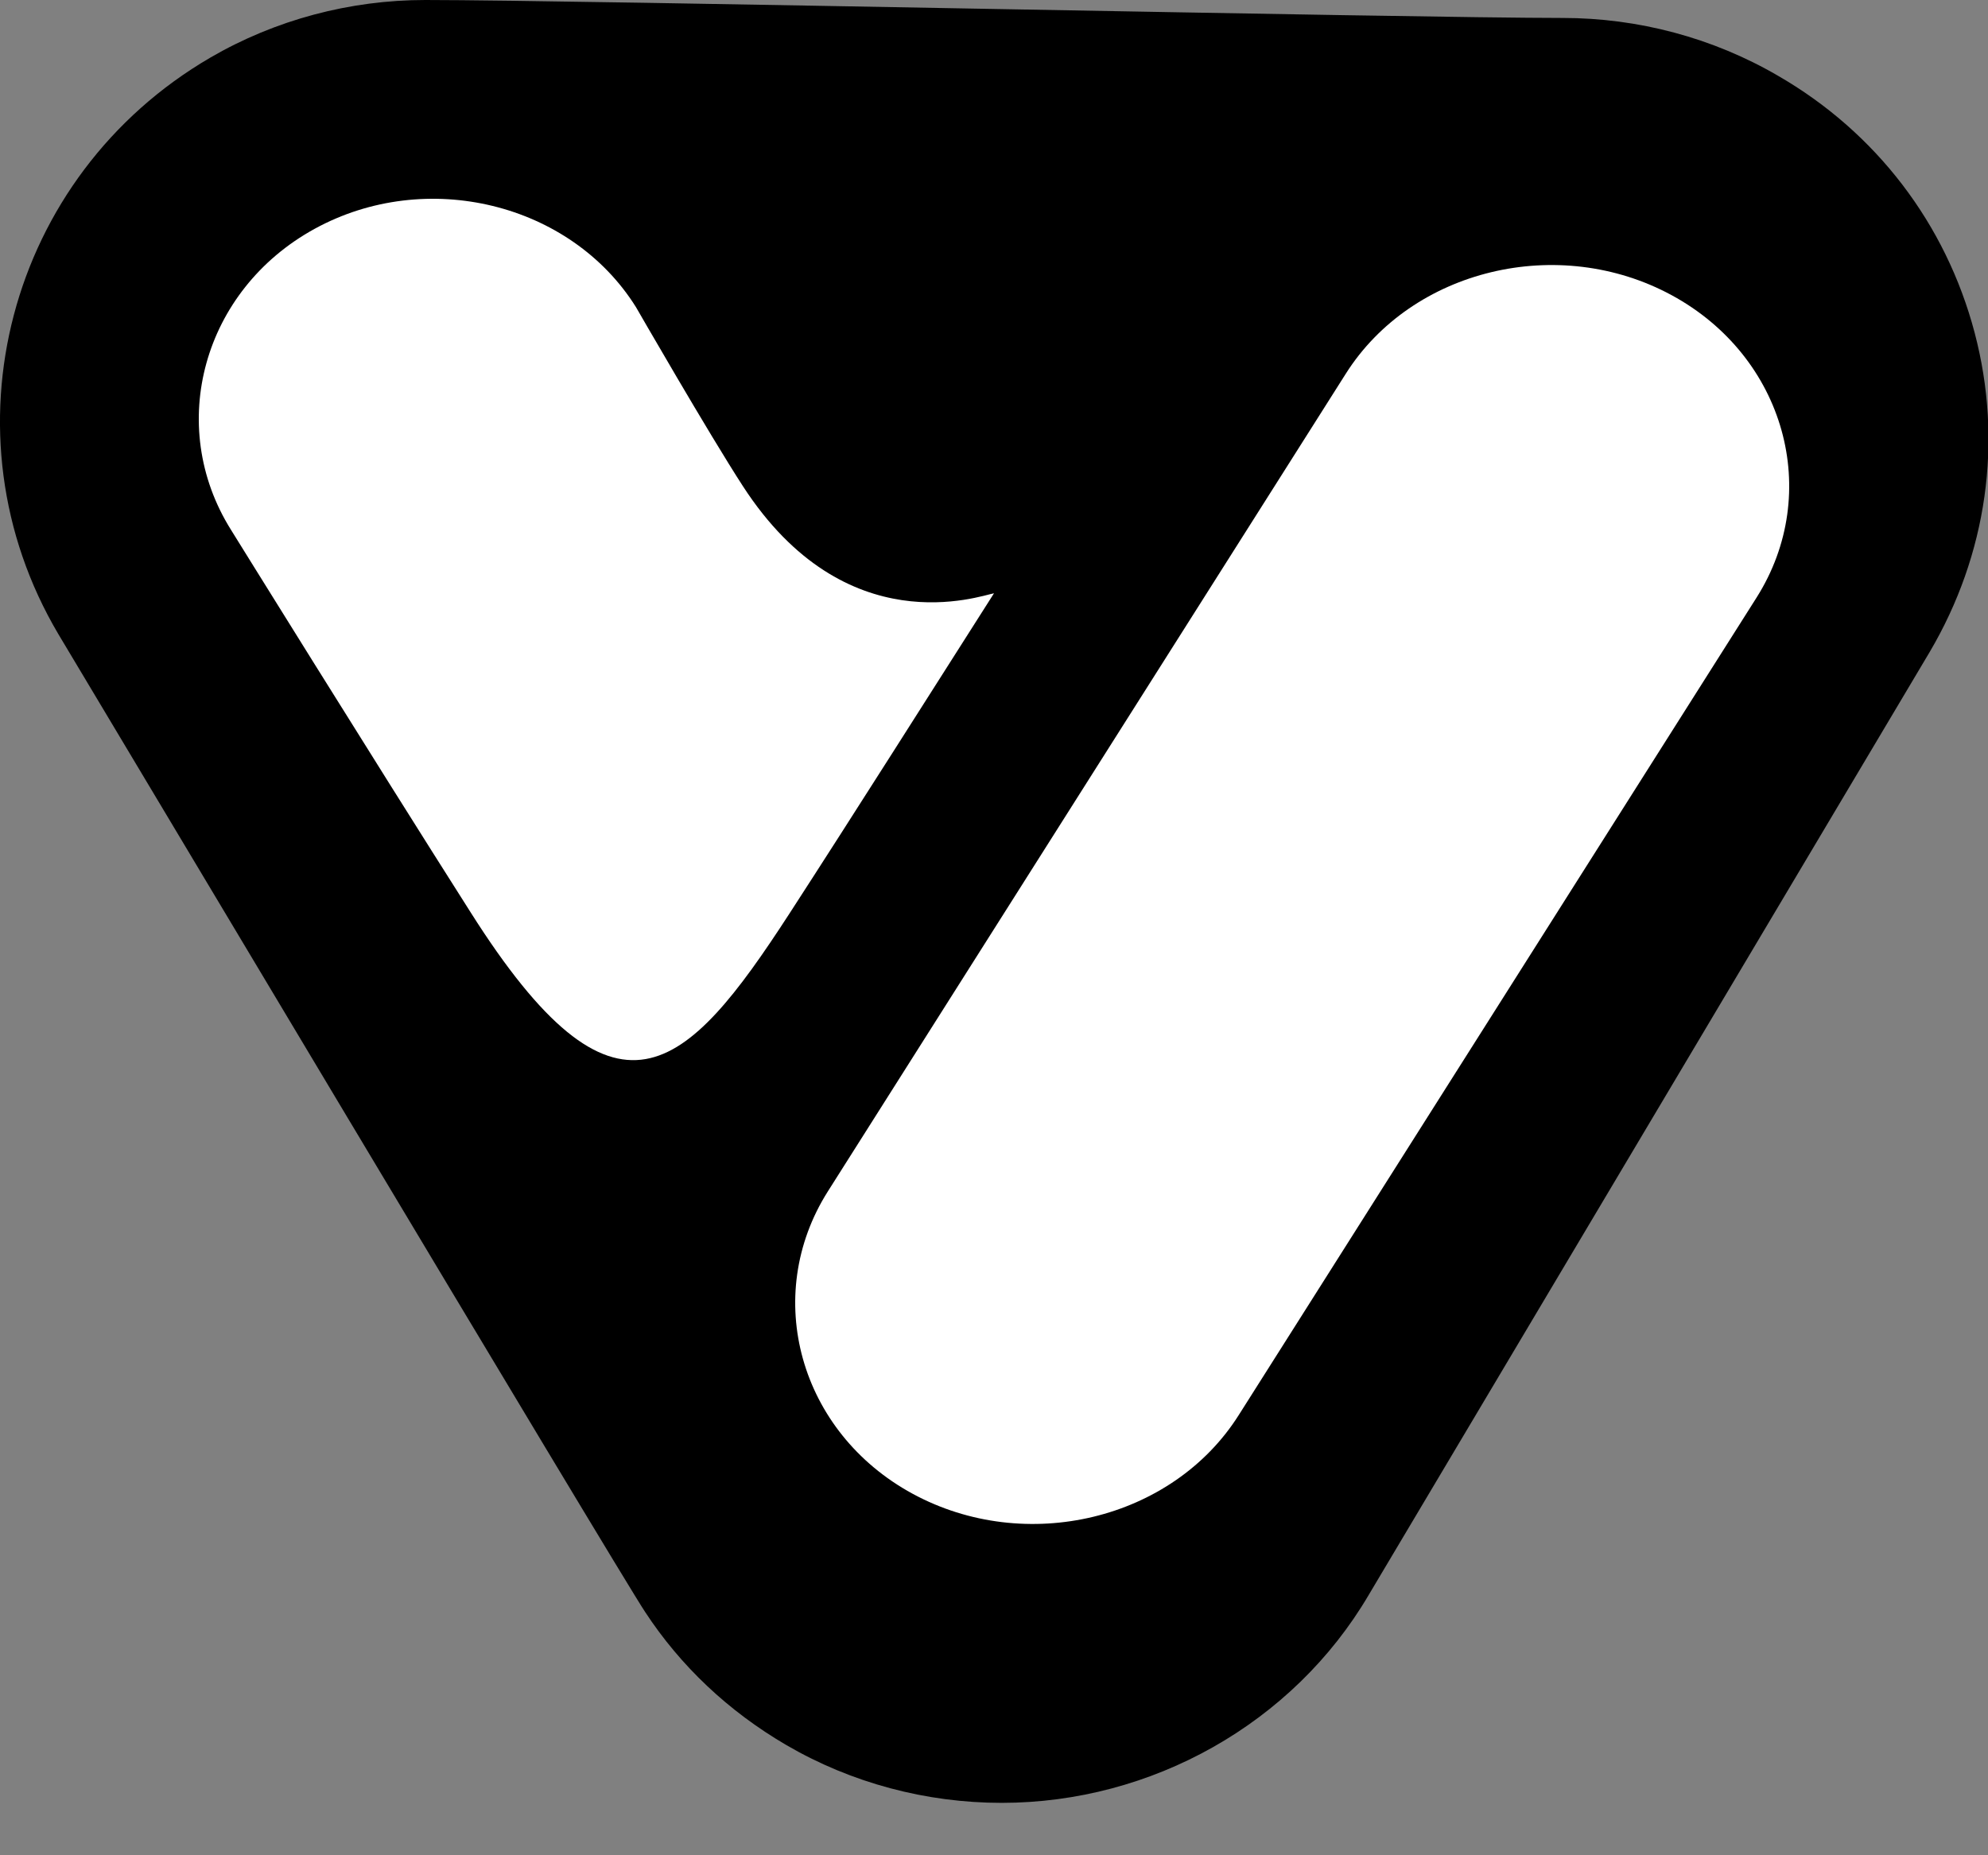
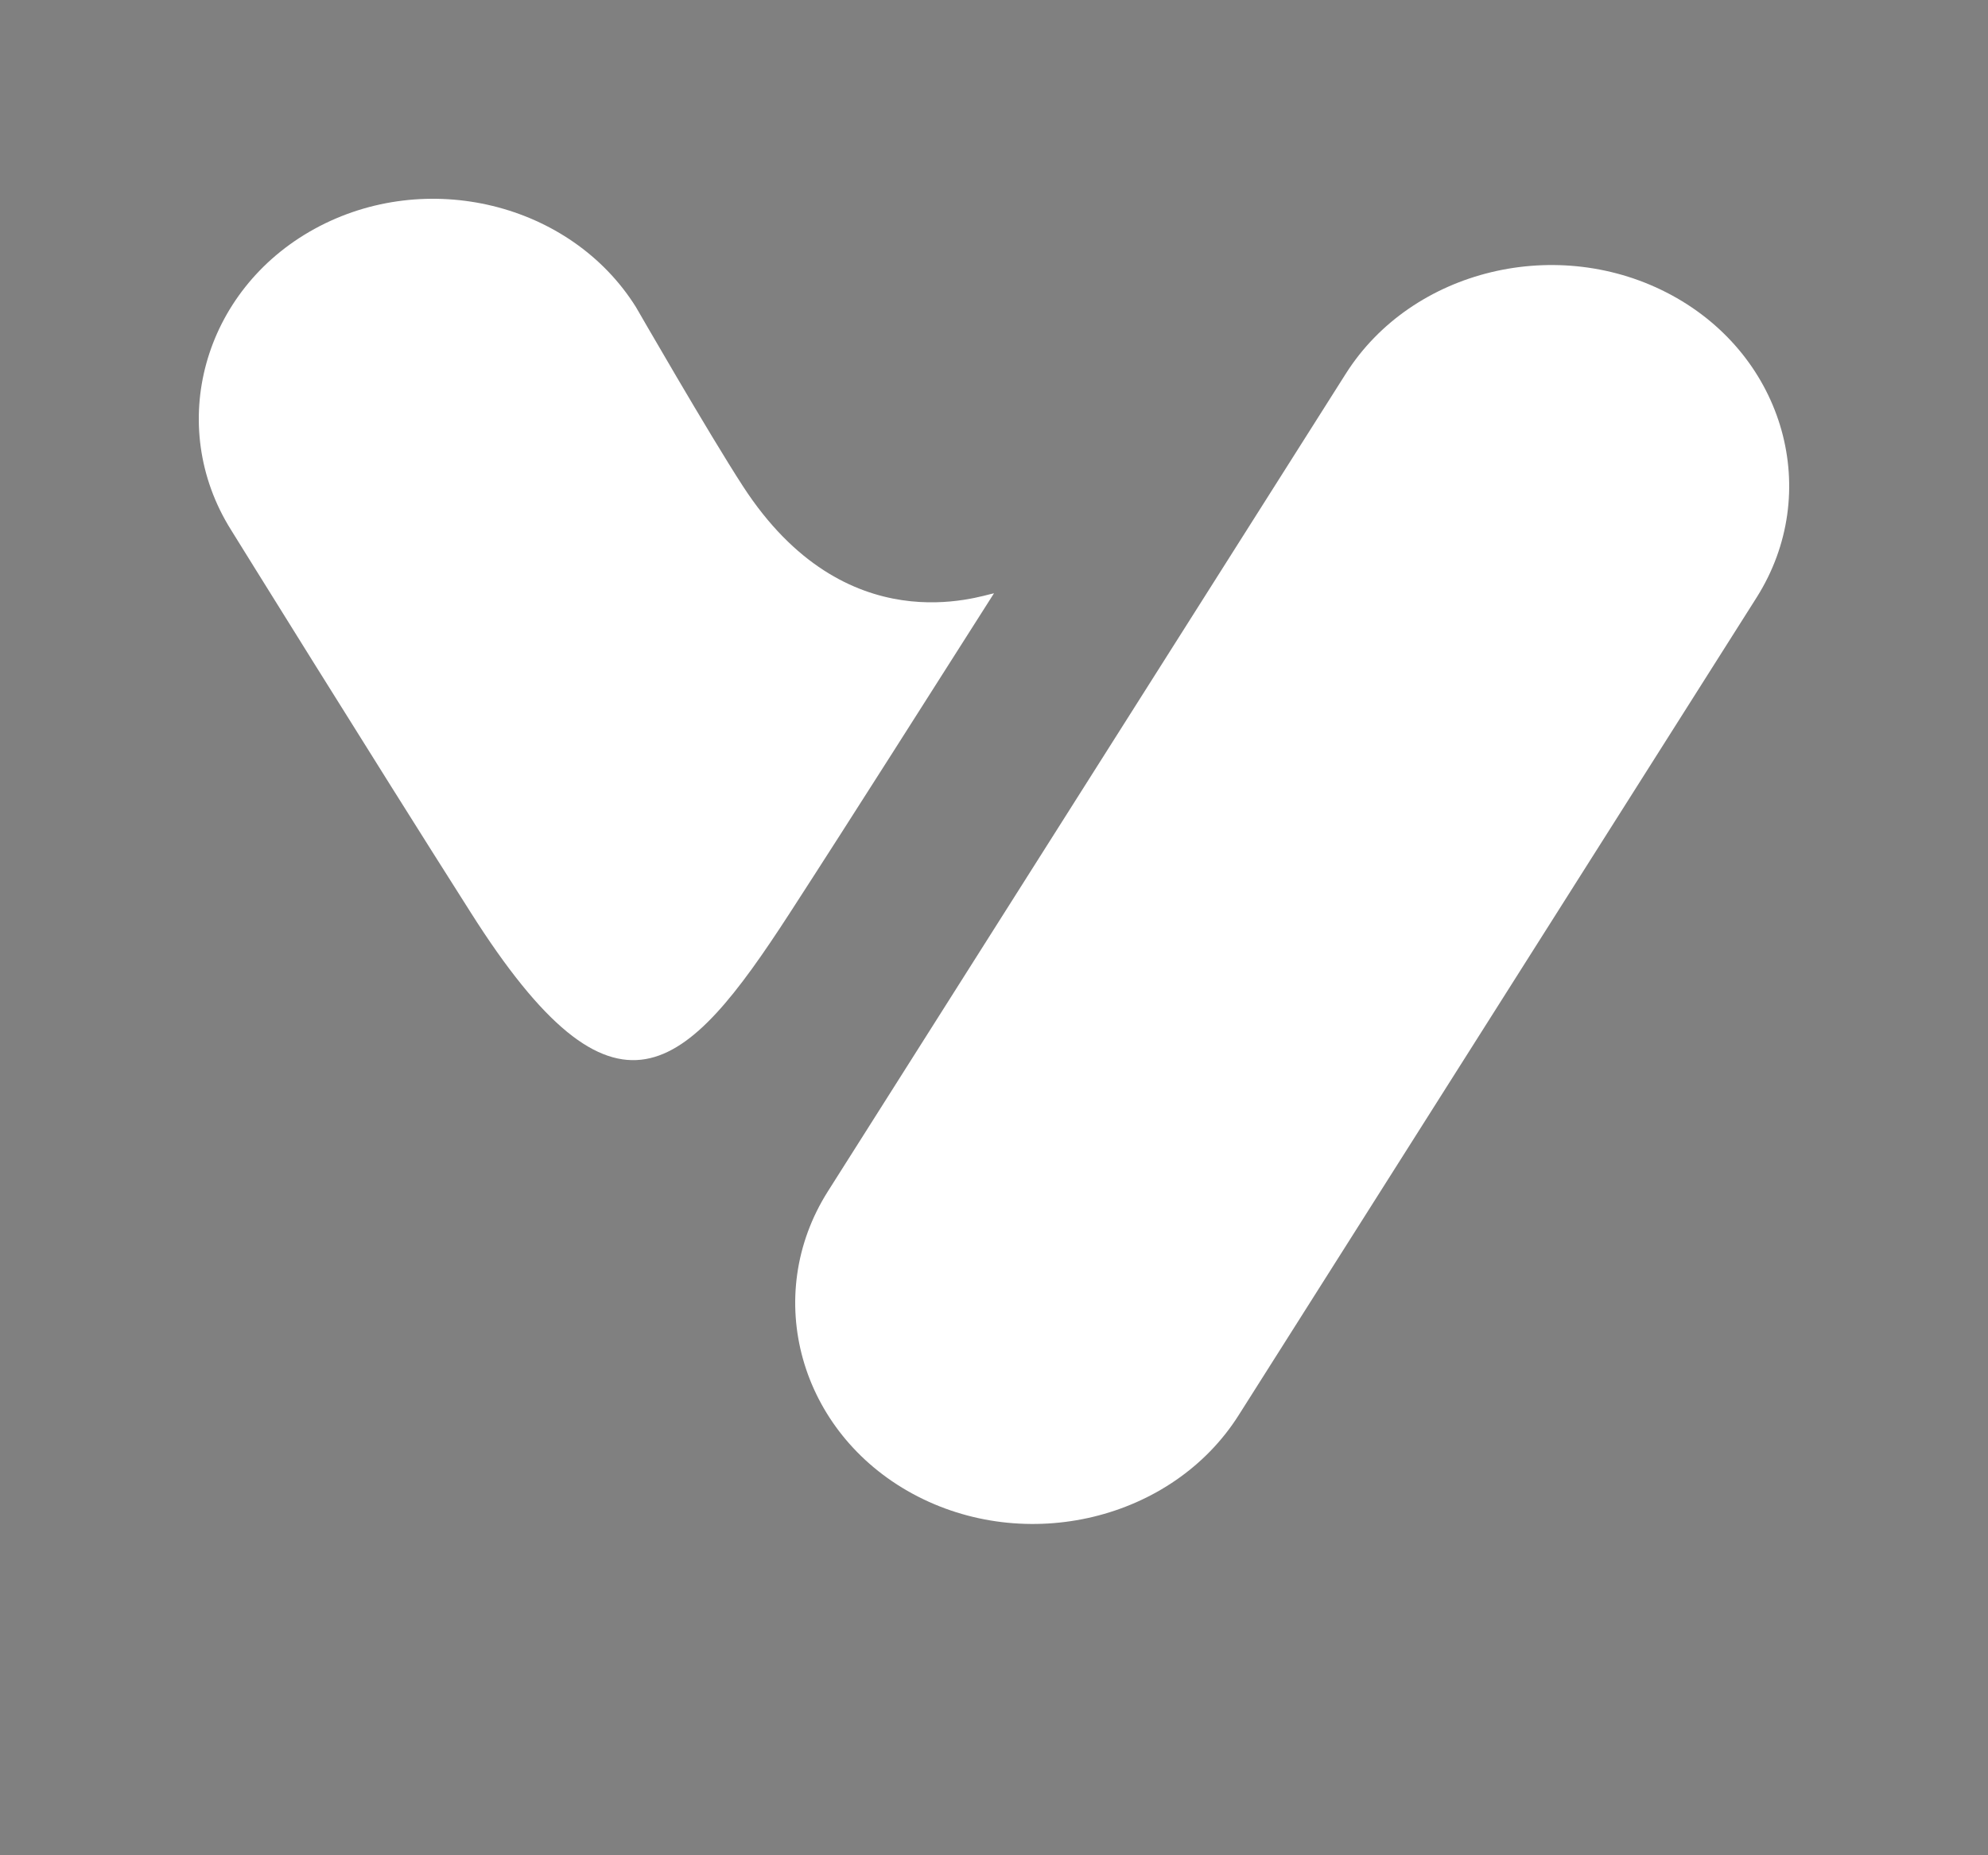
<svg xmlns="http://www.w3.org/2000/svg" width="30" height="28" viewBox="0 0 30 28" fill="none">
  <rect x="0" y="0" width="30" height="28" fill="#808080" stroke="none" />
  <g id="Frame" clip-path="url(#clip0_11727_52710)">
-     <path id="Vector" d="M0.88 9.569C0.909 9.612 9.361 23.773 9.736 24.329C10.269 25.142 10.99 25.826 11.87 26.339C12.851 26.91 13.976 27.209 15.115 27.209C17.38 27.209 19.514 26.011 20.654 24.072L29.12 9.84C29.986 8.371 30.231 6.66 29.798 5.02C29.365 3.38 28.312 1.996 26.827 1.141C25.846 0.57 24.721 0.271 23.582 0.271C21.303 0.271 8.697 0 6.418 0C5.279 0 4.154 0.299 3.173 0.87C0.115 2.652 -0.909 6.546 0.88 9.569Z" fill="black" />
-     <path id="Vector_2" d="M26.508 9.018C27.508 7.436 26.935 5.383 25.228 4.456C23.521 3.529 21.307 4.06 20.307 5.643L12.492 17.982C11.492 19.564 12.065 21.617 13.772 22.544C15.479 23.471 17.693 22.94 18.693 21.357L26.508 9.018Z" fill="white" />
+     <path id="Vector_2" d="M26.508 9.018C27.508 7.436 26.935 5.383 25.228 4.456C23.521 3.529 21.307 4.06 20.307 5.643L12.492 17.982C11.492 19.564 12.065 21.617 13.772 22.544C15.479 23.471 17.693 22.94 18.693 21.357L26.508 9.018" fill="white" />
    <path id="Vector_3" d="M3.485 7.995C3.485 7.995 5.614 11.428 7.1 13.766C9.295 17.236 10.347 16.202 11.911 13.791C12.884 12.289 14.067 10.419 15 8.954C14.79 8.991 12.765 9.73 11.214 7.342C10.702 6.555 9.597 4.635 9.597 4.635C8.611 3.06 6.429 2.531 4.747 3.454C3.064 4.377 2.499 6.42 3.485 7.995Z" fill="white" />
  </g>
  <defs>
    <clipPath id="clip0_11727_52710">
      <rect width="30" height="27.209" fill="white" />
    </clipPath>
  </defs>
</svg>